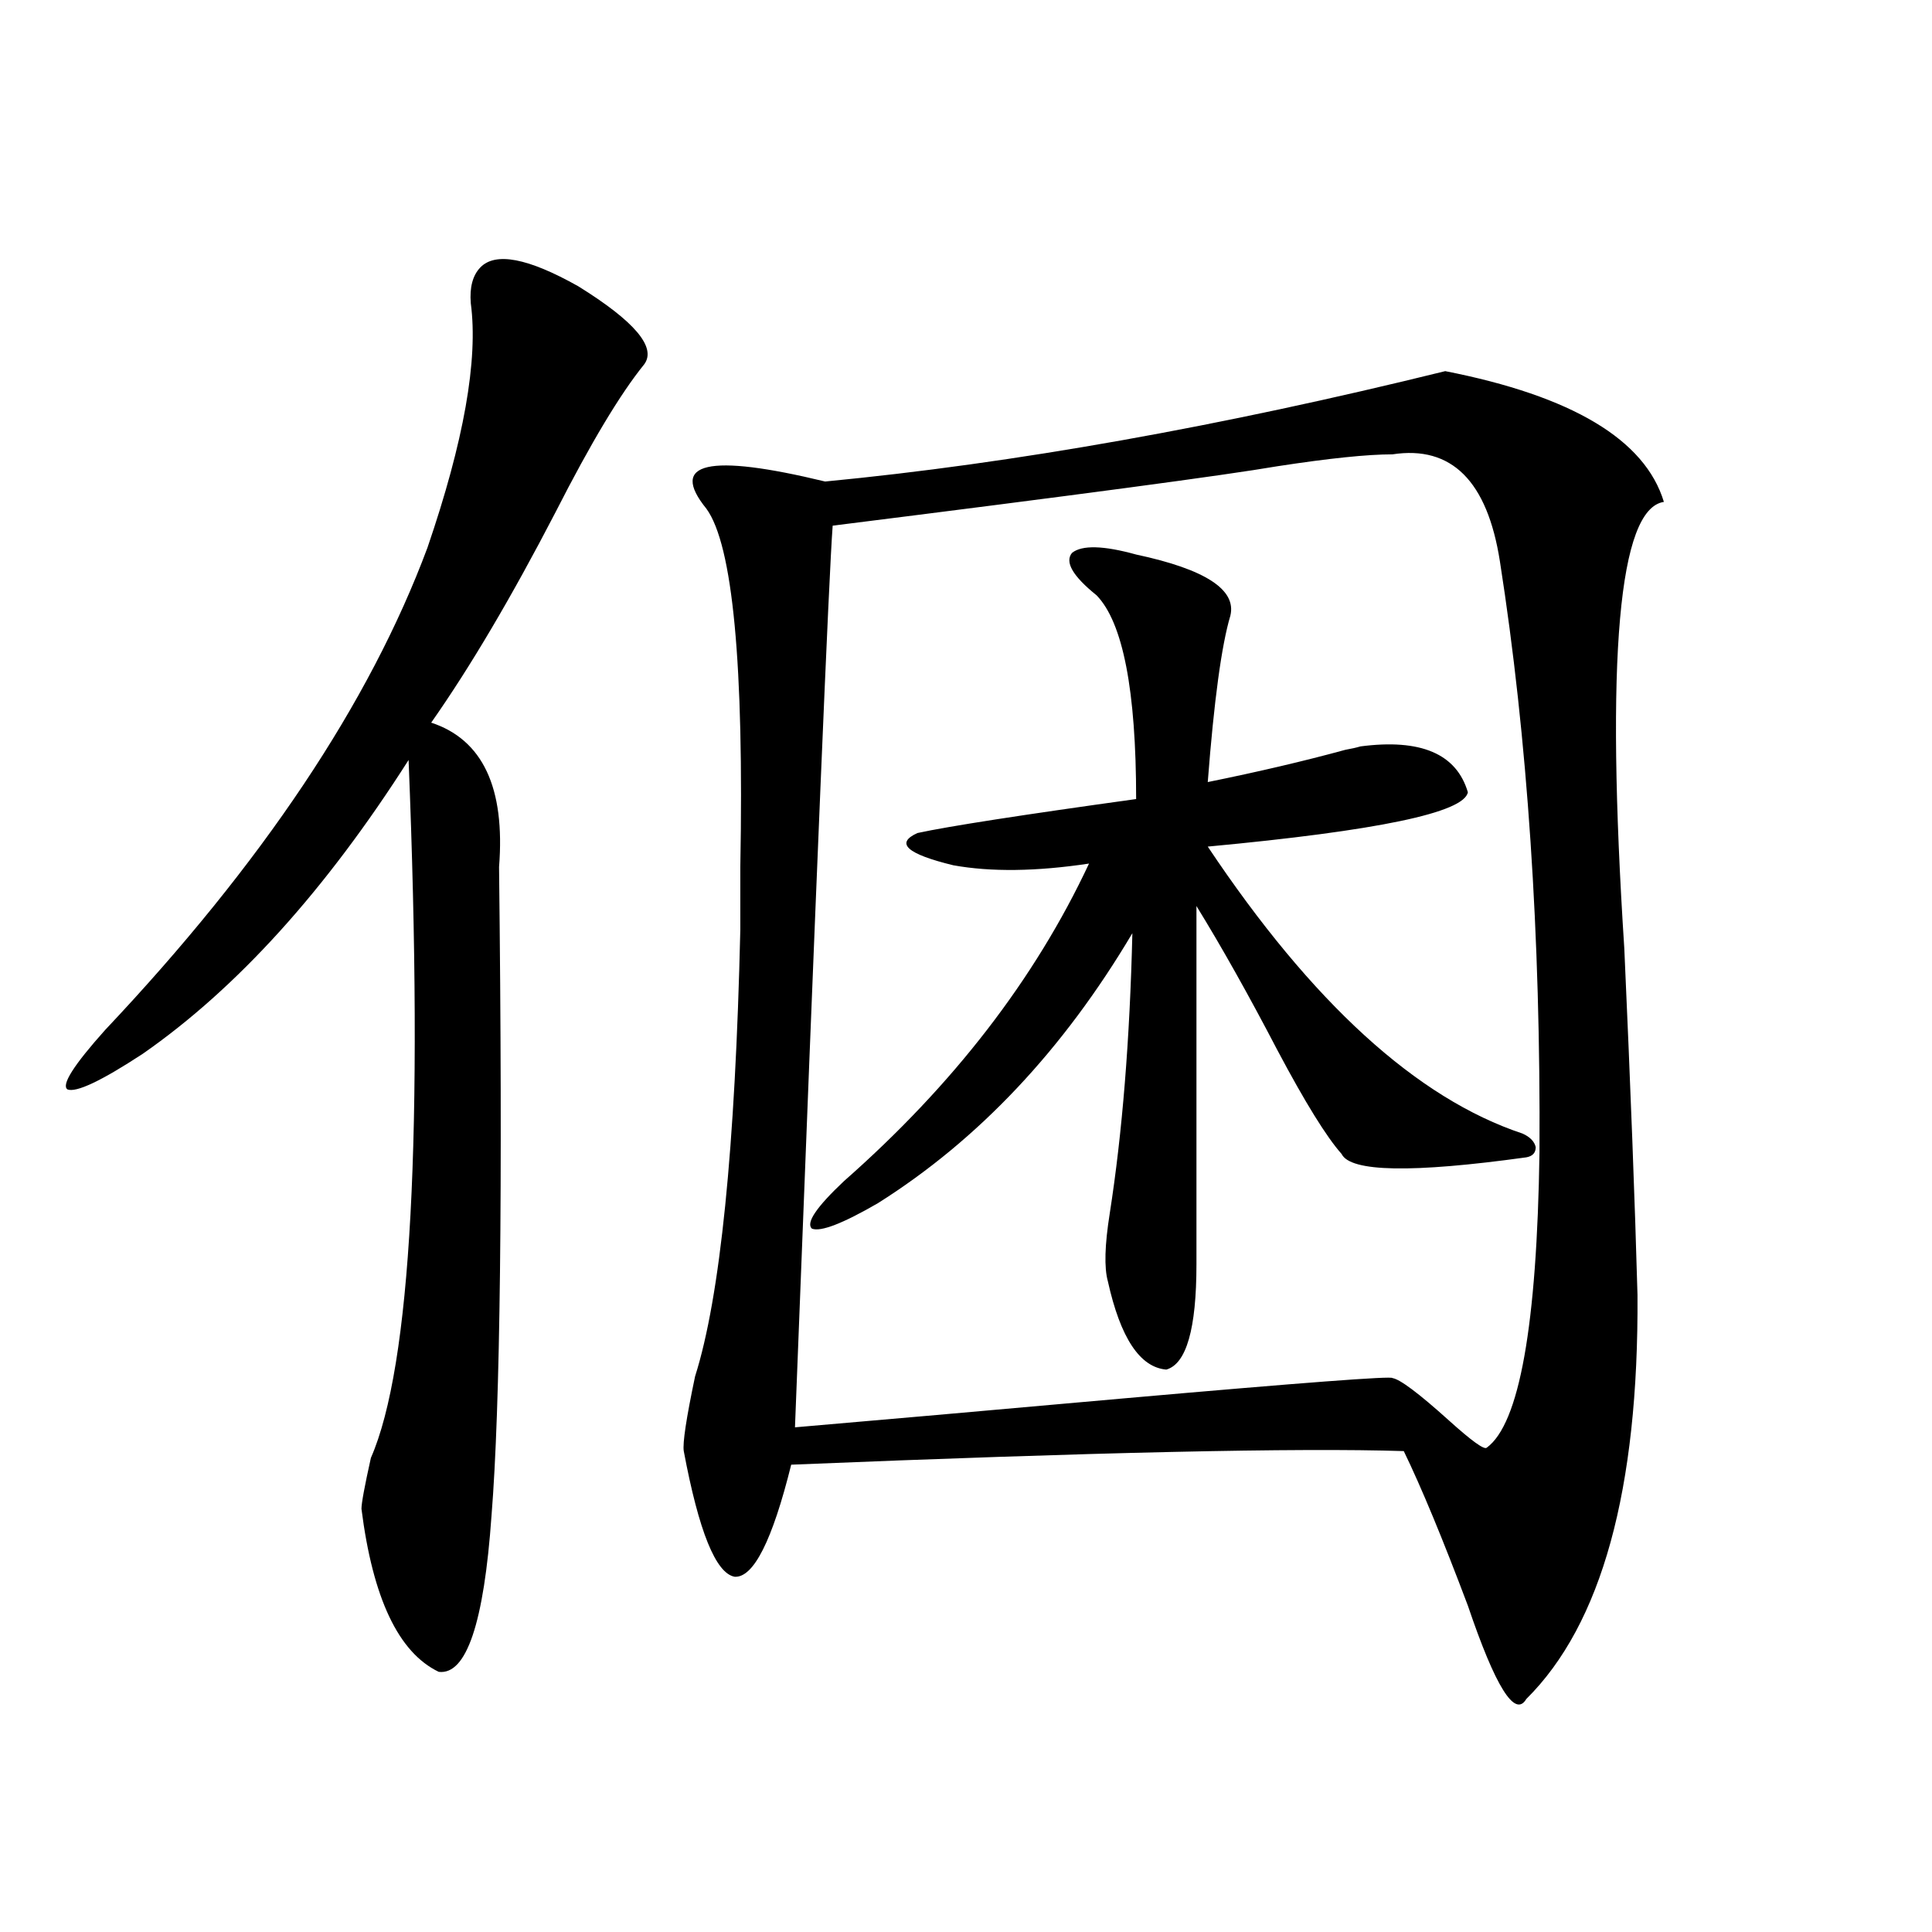
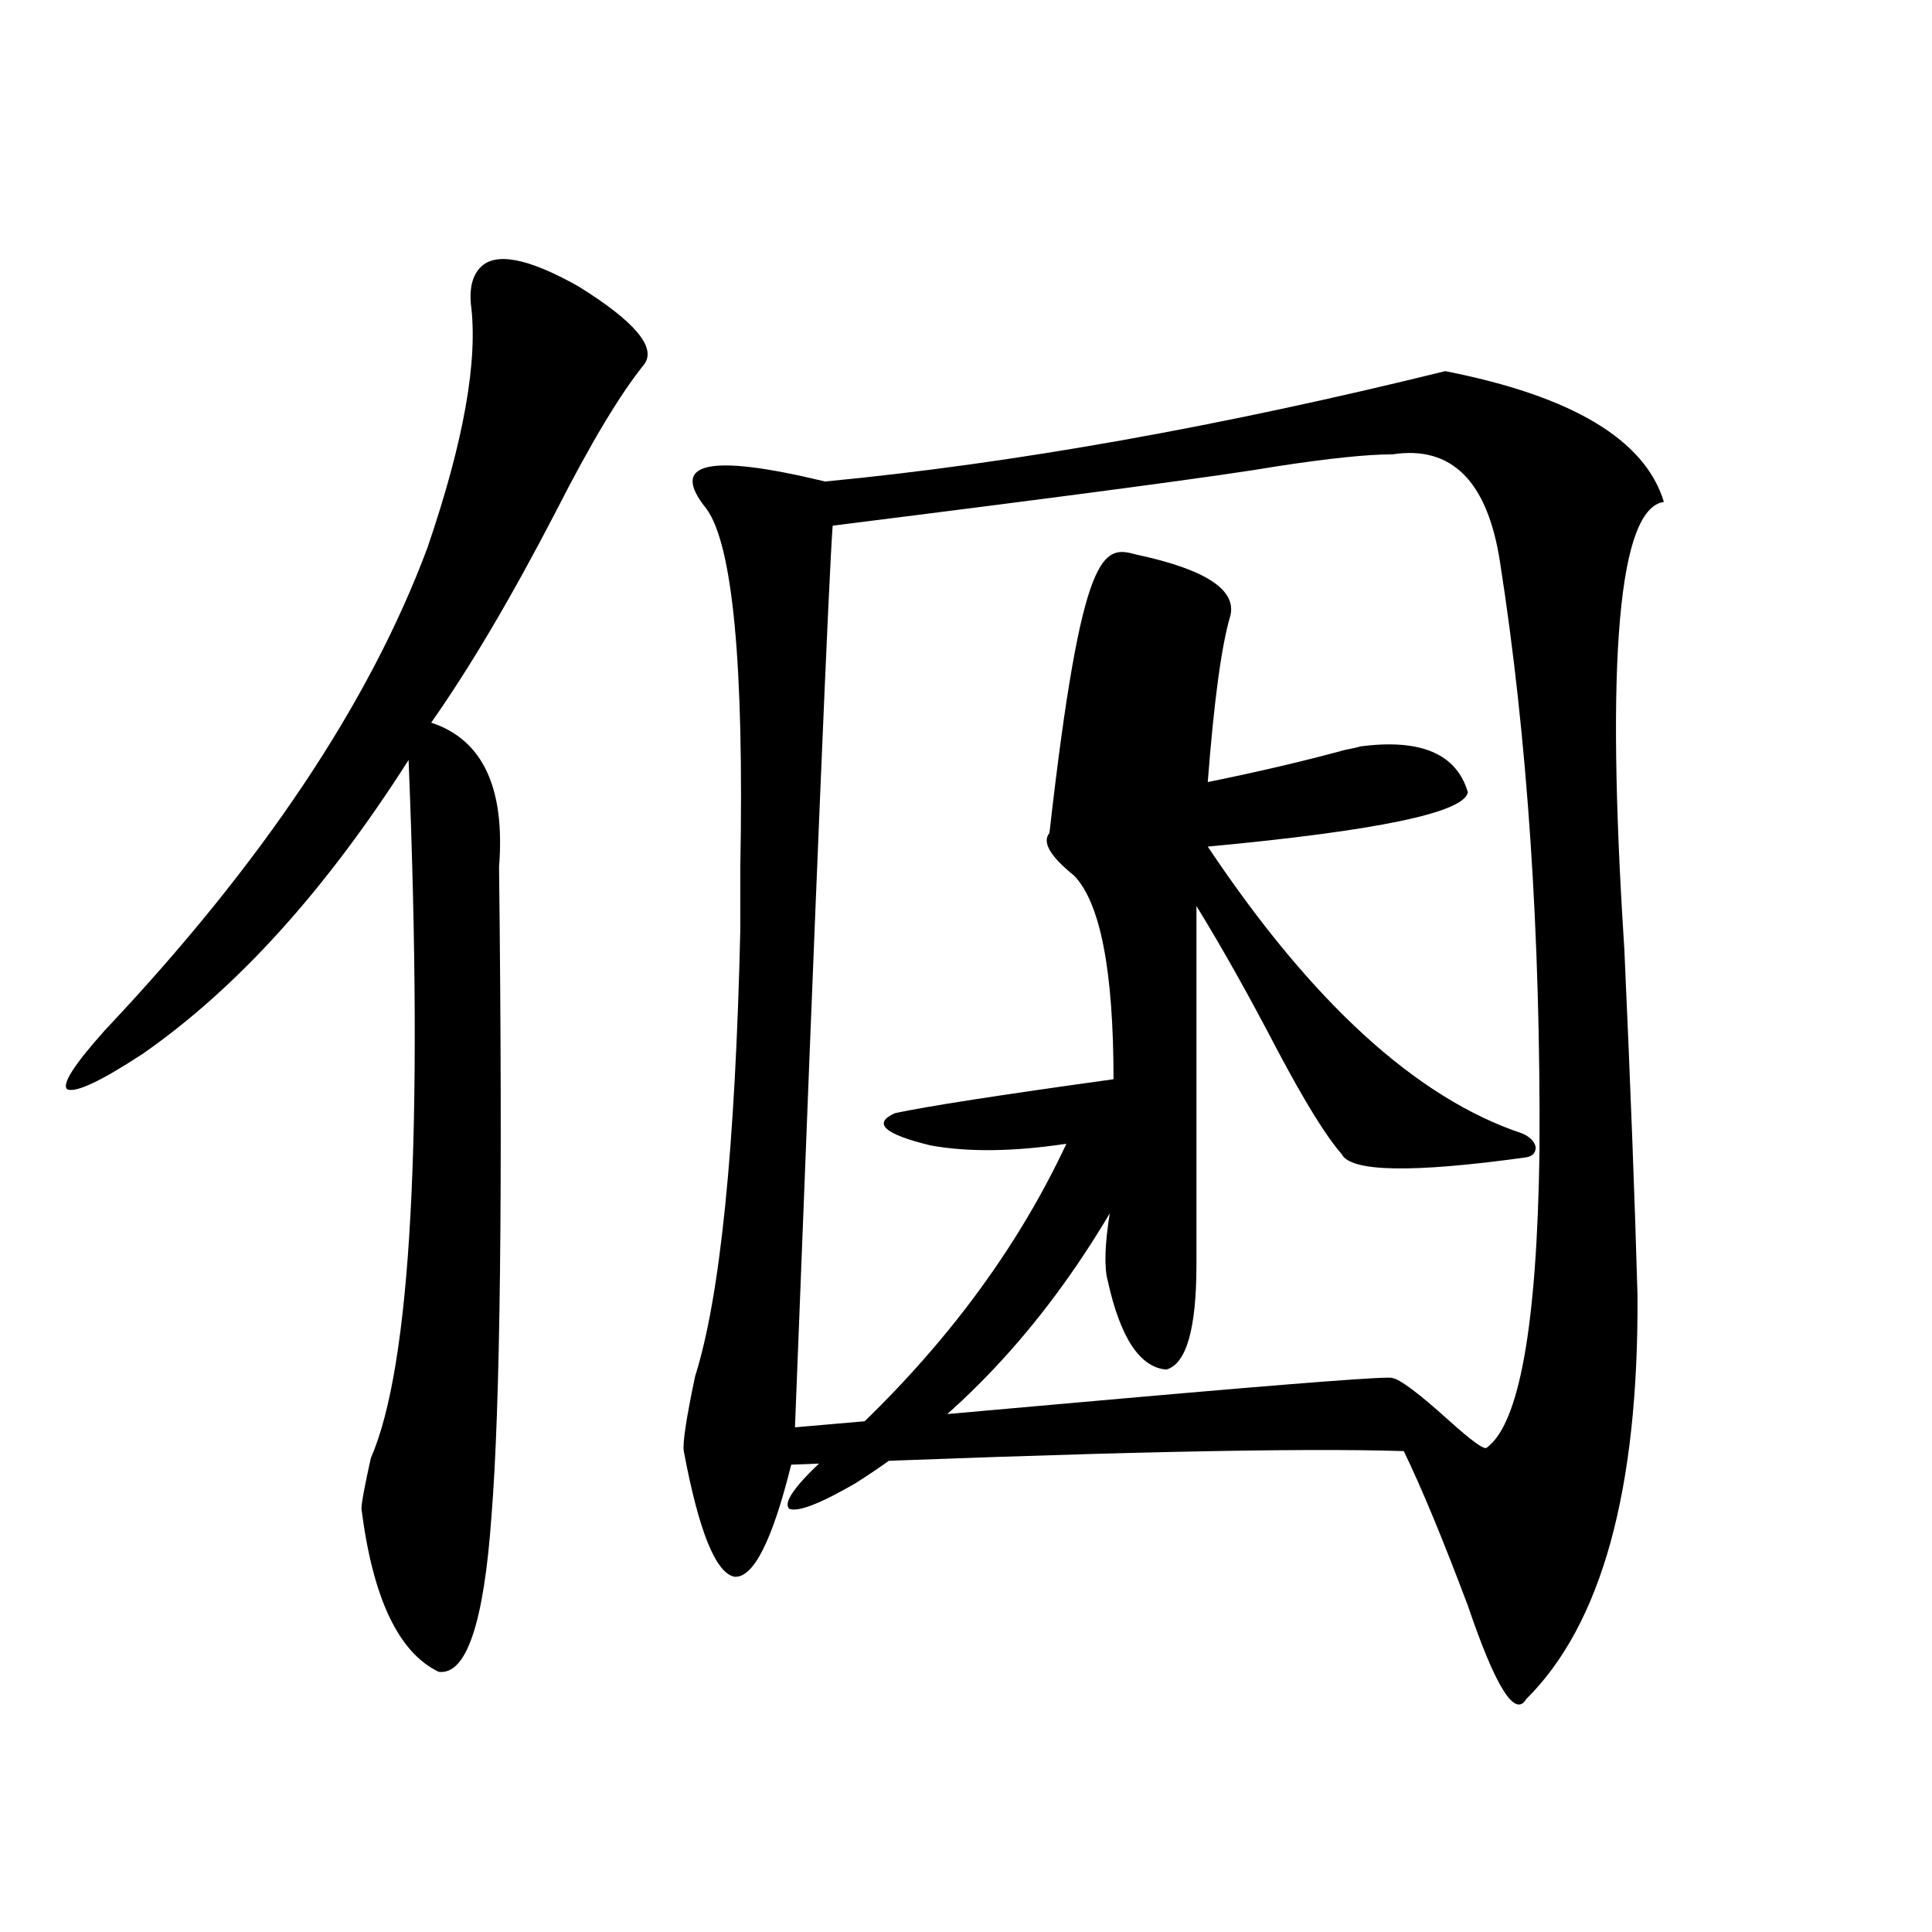
<svg xmlns="http://www.w3.org/2000/svg" version="1.1" id="图层_1" x="0px" y="0px" width="1000px" height="1000px" viewBox="0 0 1000 1000" enable-background="new 0 0 1000 1000" xml:space="preserve">
-   <path d="M333.431,188.586c-12.362,15.243-27.651,40.731-45.853,76.465c-22.773,43.945-44.236,80.282-64.389,108.984  c26.661,8.789,38.368,33.7,35.121,74.707c1.951,167.583,0.641,279.492-3.902,335.742c-3.902,55.659-13.018,82.617-27.316,80.859  c-20.822-9.97-34.146-38.095-39.999-84.375c0-2.925,1.616-11.714,4.878-26.367c20.808-47.461,27.316-167.871,19.512-361.23  c-42.926,67.388-88.778,118.075-137.558,152.051c-21.463,14.063-34.48,20.215-39.023,18.457  c-3.262-2.335,3.247-12.593,19.512-30.762c81.294-86.133,136.902-169.327,166.825-249.609  c18.856-55.069,26.341-97.257,22.438-126.563c-0.655-8.198,0.976-14.351,4.878-18.457c7.805-8.198,24.71-4.972,50.73,9.668  C328.553,166.325,339.925,179.797,333.431,188.586z M748.055,192.102c65.685,12.896,103.412,35.458,113.168,67.676  c-23.414,3.516-30.243,80.571-20.487,231.152c3.247,72.07,5.519,131.836,6.829,179.297c0.641,100.786-18.536,170.508-57.56,209.18  c-5.854,9.956-15.944-6.152-30.243-48.34c-13.018-34.565-24.069-61.222-33.17-79.98c-54.633-1.758-160.331,0.591-317.065,7.031  c-9.756,39.263-19.512,58.599-29.268,58.008c-9.756-1.758-18.536-23.429-26.341-65.039c-0.655-4.093,1.296-16.987,5.854-38.672  c13.003-41.007,20.808-118.062,23.414-231.152c0-7.031,0-17.866,0-32.52c1.951-104.878-3.902-166.69-17.561-185.449  c-19.512-24.019,0.976-28.702,61.462-14.063C524.646,239.864,631.625,220.817,748.055,192.102z M720.738,235.168  c-13.018,0-32.85,2.06-59.511,6.152c-27.316,4.696-104.067,14.941-230.238,30.762c-1.951,25.79-8.46,181.356-19.512,466.699  c40.975-3.516,97.559-8.487,169.752-14.941c93.001-8.198,139.509-11.714,139.509-10.547c3.902,0.591,13.658,7.91,29.268,21.973  c11.707,10.547,18.201,15.243,19.512,14.063c16.905-12.305,26.006-63.281,27.316-152.93c0.641-112.5-6.188-214.453-20.487-305.859  C769.838,248.942,751.302,230.485,720.738,235.168z M588.059,287.023c35.762,7.622,52.026,18.169,48.779,31.641  c-4.558,15.243-8.46,43.945-11.707,86.133c26.006-5.273,49.755-10.835,71.218-16.699c3.247-0.577,5.854-1.167,7.805-1.758  c31.219-4.093,49.755,3.817,55.608,23.73c-1.951,10.547-46.828,19.927-134.631,28.125c53.978,80.859,108.29,130.38,162.923,148.535  c3.902,1.758,6.174,4.106,6.829,7.031c0,2.938-1.631,4.696-4.878,5.273c-59.19,8.212-91.064,7.622-95.607-1.758  c-7.805-8.789-18.871-26.655-33.17-53.613c-14.969-28.702-28.947-53.613-41.95-74.707v185.449c0,33.398-5.213,51.567-15.609,54.492  c-13.658-1.167-23.749-16.397-30.243-45.703c-1.951-7.031-1.631-18.745,0.976-35.156c6.494-41.597,10.396-89.937,11.707-145.02  c-35.776,60.356-79.678,106.938-131.704,139.746c-18.216,10.547-29.603,14.941-34.146,13.184  c-3.262-2.925,2.271-11.124,16.585-24.609c56.584-49.796,98.854-104.59,126.826-164.355c-27.316,4.106-50.73,4.395-70.242,0.879  c-24.069-5.851-30.243-11.426-18.536-16.699c16.25-3.516,53.978-9.366,113.168-17.578c0-56.25-6.829-91.406-20.487-105.469  c-12.362-9.956-16.585-17.276-12.683-21.973C560.087,282.052,571.139,282.341,588.059,287.023z" />
+   <path d="M333.431,188.586c-12.362,15.243-27.651,40.731-45.853,76.465c-22.773,43.945-44.236,80.282-64.389,108.984  c26.661,8.789,38.368,33.7,35.121,74.707c1.951,167.583,0.641,279.492-3.902,335.742c-3.902,55.659-13.018,82.617-27.316,80.859  c-20.822-9.97-34.146-38.095-39.999-84.375c0-2.925,1.616-11.714,4.878-26.367c20.808-47.461,27.316-167.871,19.512-361.23  c-42.926,67.388-88.778,118.075-137.558,152.051c-21.463,14.063-34.48,20.215-39.023,18.457  c-3.262-2.335,3.247-12.593,19.512-30.762c81.294-86.133,136.902-169.327,166.825-249.609  c18.856-55.069,26.341-97.257,22.438-126.563c-0.655-8.198,0.976-14.351,4.878-18.457c7.805-8.198,24.71-4.972,50.73,9.668  C328.553,166.325,339.925,179.797,333.431,188.586z M748.055,192.102c65.685,12.896,103.412,35.458,113.168,67.676  c-23.414,3.516-30.243,80.571-20.487,231.152c3.247,72.07,5.519,131.836,6.829,179.297c0.641,100.786-18.536,170.508-57.56,209.18  c-5.854,9.956-15.944-6.152-30.243-48.34c-13.018-34.565-24.069-61.222-33.17-79.98c-54.633-1.758-160.331,0.591-317.065,7.031  c-9.756,39.263-19.512,58.599-29.268,58.008c-9.756-1.758-18.536-23.429-26.341-65.039c-0.655-4.093,1.296-16.987,5.854-38.672  c13.003-41.007,20.808-118.062,23.414-231.152c0-7.031,0-17.866,0-32.52c1.951-104.878-3.902-166.69-17.561-185.449  c-19.512-24.019,0.976-28.702,61.462-14.063C524.646,239.864,631.625,220.817,748.055,192.102z M720.738,235.168  c-13.018,0-32.85,2.06-59.511,6.152c-27.316,4.696-104.067,14.941-230.238,30.762c-1.951,25.79-8.46,181.356-19.512,466.699  c40.975-3.516,97.559-8.487,169.752-14.941c93.001-8.198,139.509-11.714,139.509-10.547c3.902,0.591,13.658,7.91,29.268,21.973  c11.707,10.547,18.201,15.243,19.512,14.063c16.905-12.305,26.006-63.281,27.316-152.93c0.641-112.5-6.188-214.453-20.487-305.859  C769.838,248.942,751.302,230.485,720.738,235.168z M588.059,287.023c35.762,7.622,52.026,18.169,48.779,31.641  c-4.558,15.243-8.46,43.945-11.707,86.133c26.006-5.273,49.755-10.835,71.218-16.699c3.247-0.577,5.854-1.167,7.805-1.758  c31.219-4.093,49.755,3.817,55.608,23.73c-1.951,10.547-46.828,19.927-134.631,28.125c53.978,80.859,108.29,130.38,162.923,148.535  c3.902,1.758,6.174,4.106,6.829,7.031c0,2.938-1.631,4.696-4.878,5.273c-59.19,8.212-91.064,7.622-95.607-1.758  c-7.805-8.789-18.871-26.655-33.17-53.613c-14.969-28.702-28.947-53.613-41.95-74.707v185.449c0,33.398-5.213,51.567-15.609,54.492  c-13.658-1.167-23.749-16.397-30.243-45.703c-1.951-7.031-1.631-18.745,0.976-35.156c-35.776,60.356-79.678,106.938-131.704,139.746c-18.216,10.547-29.603,14.941-34.146,13.184  c-3.262-2.925,2.271-11.124,16.585-24.609c56.584-49.796,98.854-104.59,126.826-164.355c-27.316,4.106-50.73,4.395-70.242,0.879  c-24.069-5.851-30.243-11.426-18.536-16.699c16.25-3.516,53.978-9.366,113.168-17.578c0-56.25-6.829-91.406-20.487-105.469  c-12.362-9.956-16.585-17.276-12.683-21.973C560.087,282.052,571.139,282.341,588.059,287.023z" />
</svg>